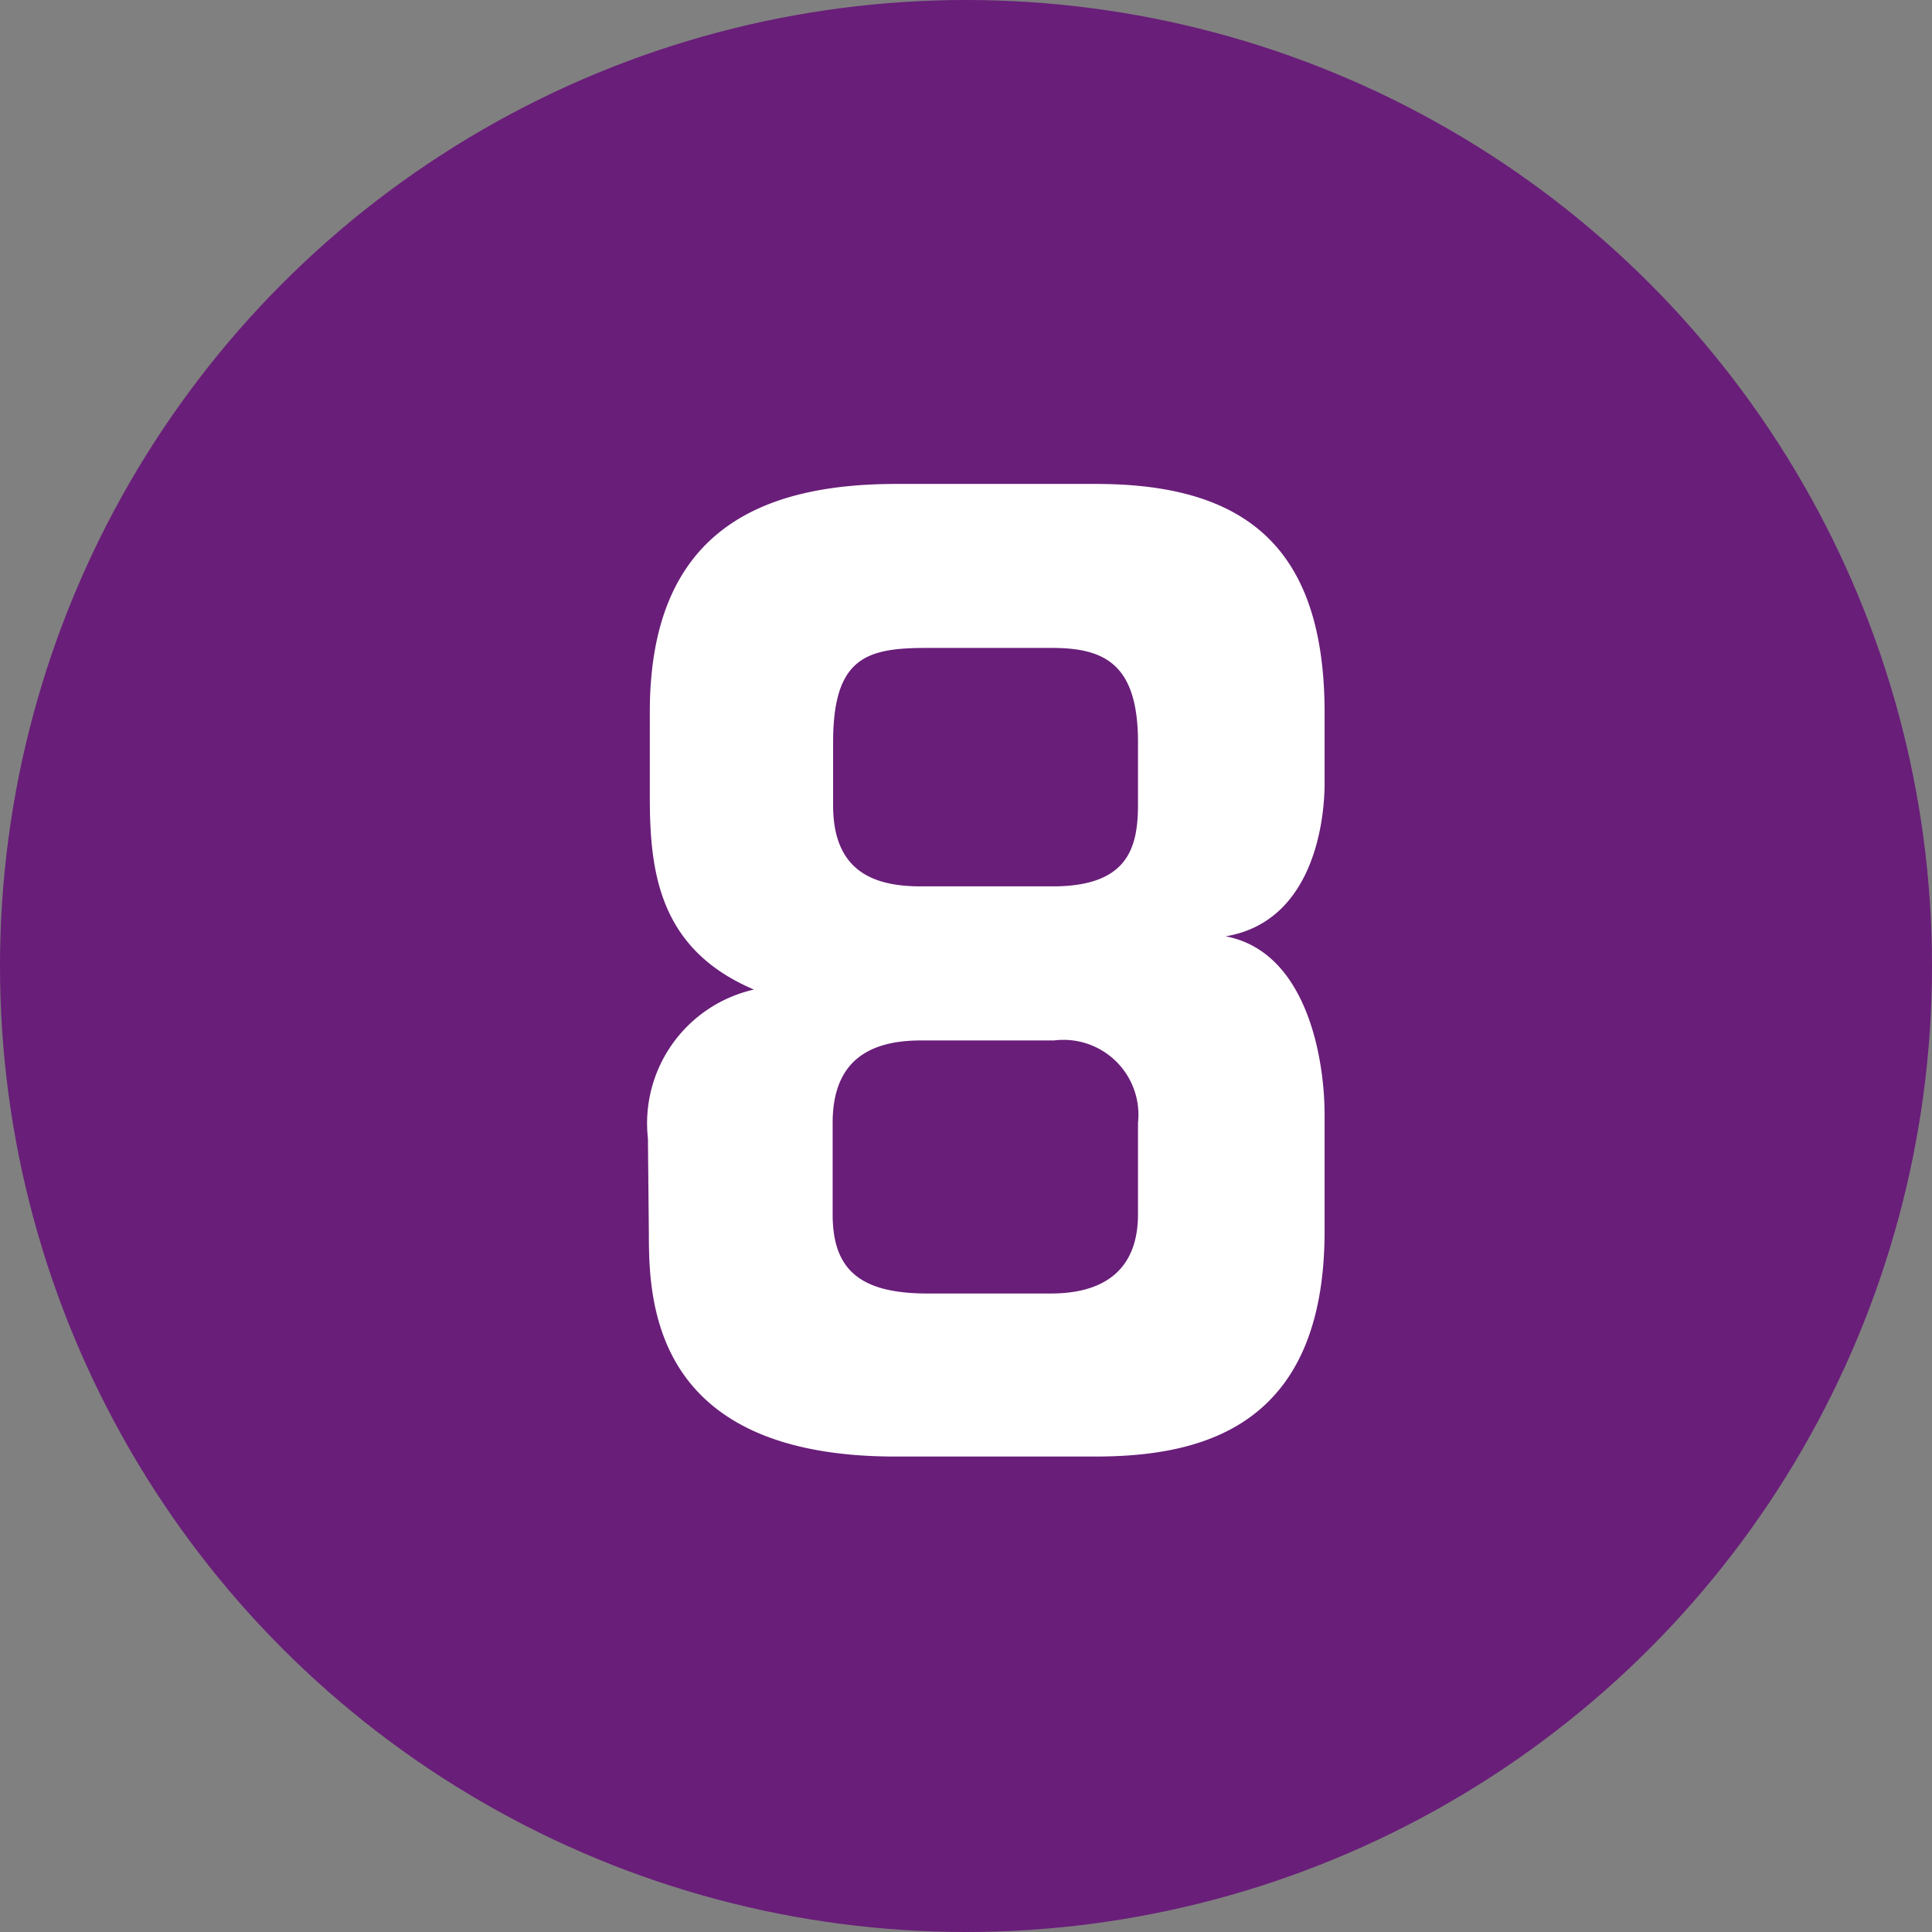
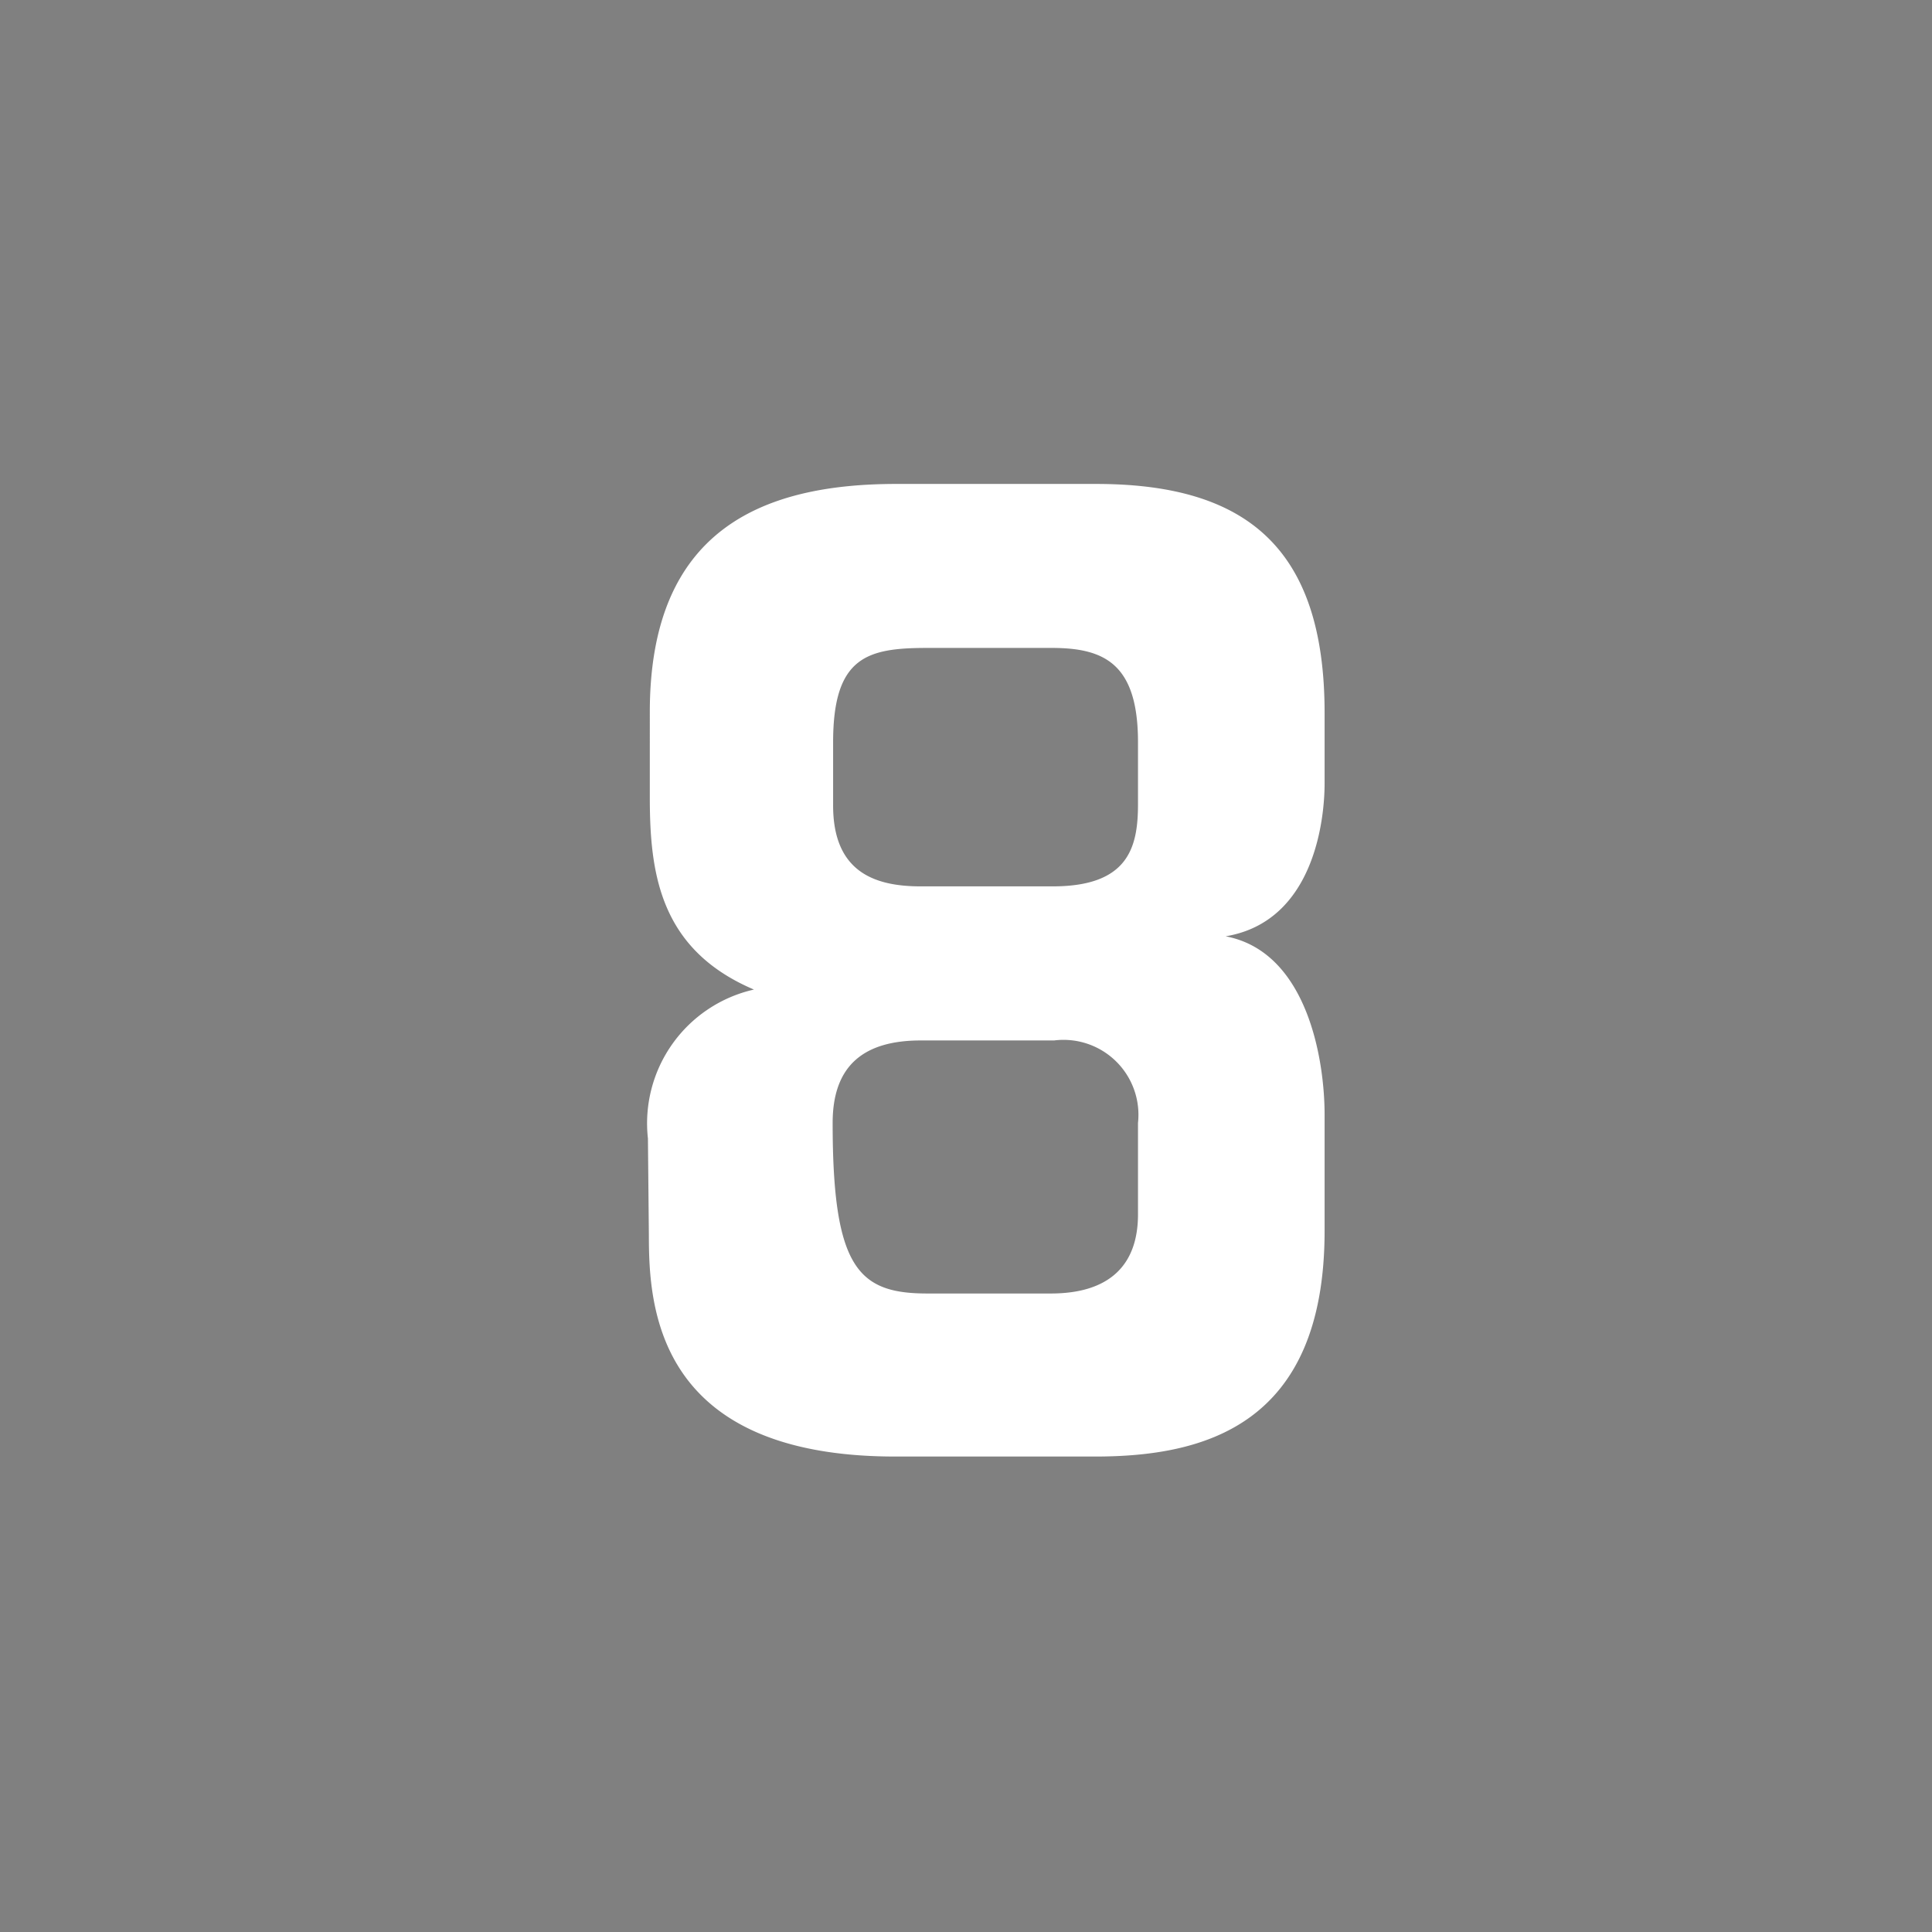
<svg xmlns="http://www.w3.org/2000/svg" id="Ebene_1" data-name="Ebene 1" viewBox="0 0 41 41">
  <rect x="0" y="0" width="41" height="41" fill="#808080" stroke="none" />
  <defs>
    <style>.cls-1{fill:#691e79;}.cls-2{fill:#fff;}</style>
  </defs>
  <title>icon-zahl8</title>
-   <circle class="cls-1" cx="20.5" cy="20.5" r="20.5" />
-   <path class="cls-2" d="M13.75,24.16A2.91,2.91,0,0,1,16,21c-2-.85-2.21-2.47-2.21-4.08V15.11c0-3.84,2.35-4.84,5.23-4.84h4.24c3.17,0,4.85,1.34,4.85,4.86v1.5c0,.69-.19,2.92-2.1,3.24,1.74.33,2.11,2.64,2.1,3.84v2.41c0,4.14-2.57,4.79-4.87,4.79H19c-5.09,0-5.23-3.2-5.23-4.7Zm5.79-5.35h2.8c1.6,0,1.81-.82,1.81-1.74V15.75c0-1.67-.72-2-1.83-2H19.68c-1.27,0-2,.18-2,2v1.32C17.67,18.52,18.58,18.81,19.54,18.81Zm.14,8.64H22.3c1.22,0,1.85-.58,1.85-1.68V23.83a1.59,1.59,0,0,0-1.78-1.75H19.54c-1.23,0-1.87.55-1.87,1.75v1.94C17.67,26.92,18.22,27.45,19.68,27.45Z" />
+   <path class="cls-2" d="M13.75,24.16A2.91,2.91,0,0,1,16,21c-2-.85-2.21-2.47-2.21-4.08V15.11c0-3.84,2.35-4.84,5.23-4.84h4.24c3.17,0,4.85,1.34,4.85,4.86v1.5c0,.69-.19,2.92-2.1,3.24,1.74.33,2.11,2.64,2.1,3.84v2.41c0,4.14-2.57,4.79-4.87,4.79H19c-5.09,0-5.23-3.2-5.23-4.7Zm5.79-5.35h2.8c1.6,0,1.81-.82,1.81-1.74V15.75c0-1.67-.72-2-1.83-2H19.68c-1.27,0-2,.18-2,2v1.32C17.67,18.52,18.58,18.81,19.54,18.81Zm.14,8.64H22.3c1.22,0,1.85-.58,1.85-1.68V23.83a1.59,1.59,0,0,0-1.78-1.75H19.54c-1.23,0-1.87.55-1.87,1.75C17.67,26.92,18.22,27.45,19.68,27.45Z" />
</svg>